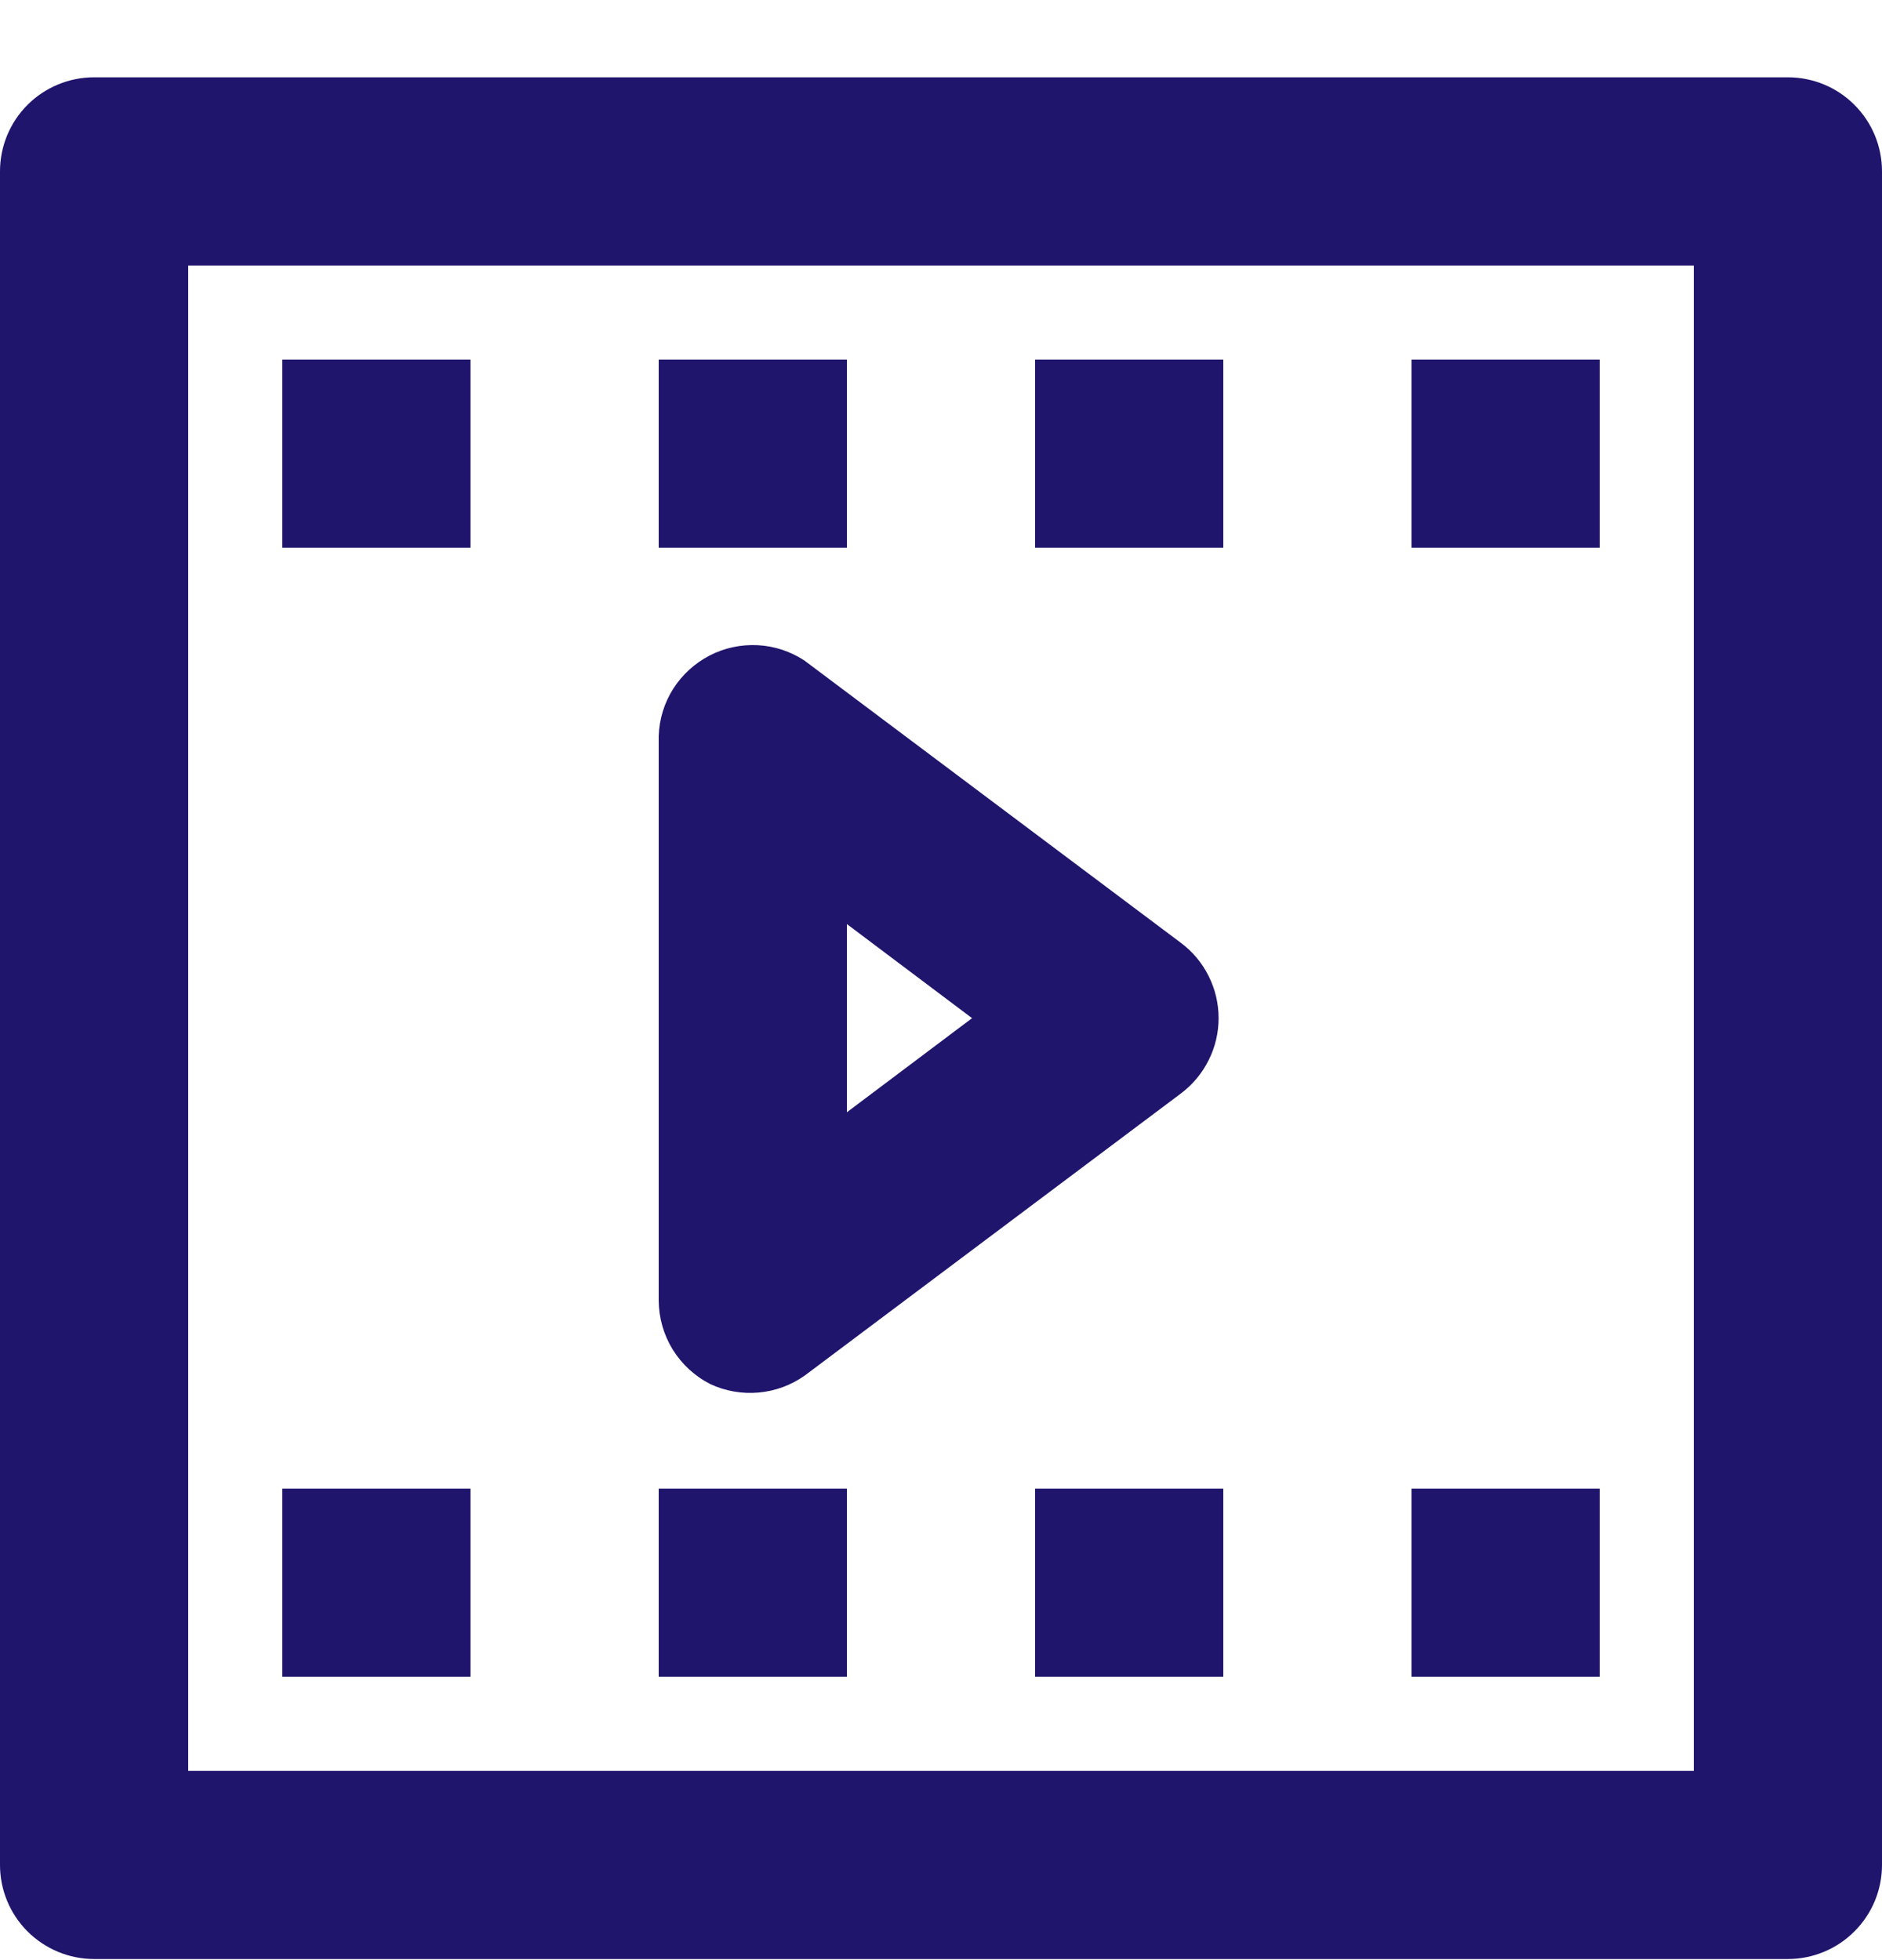
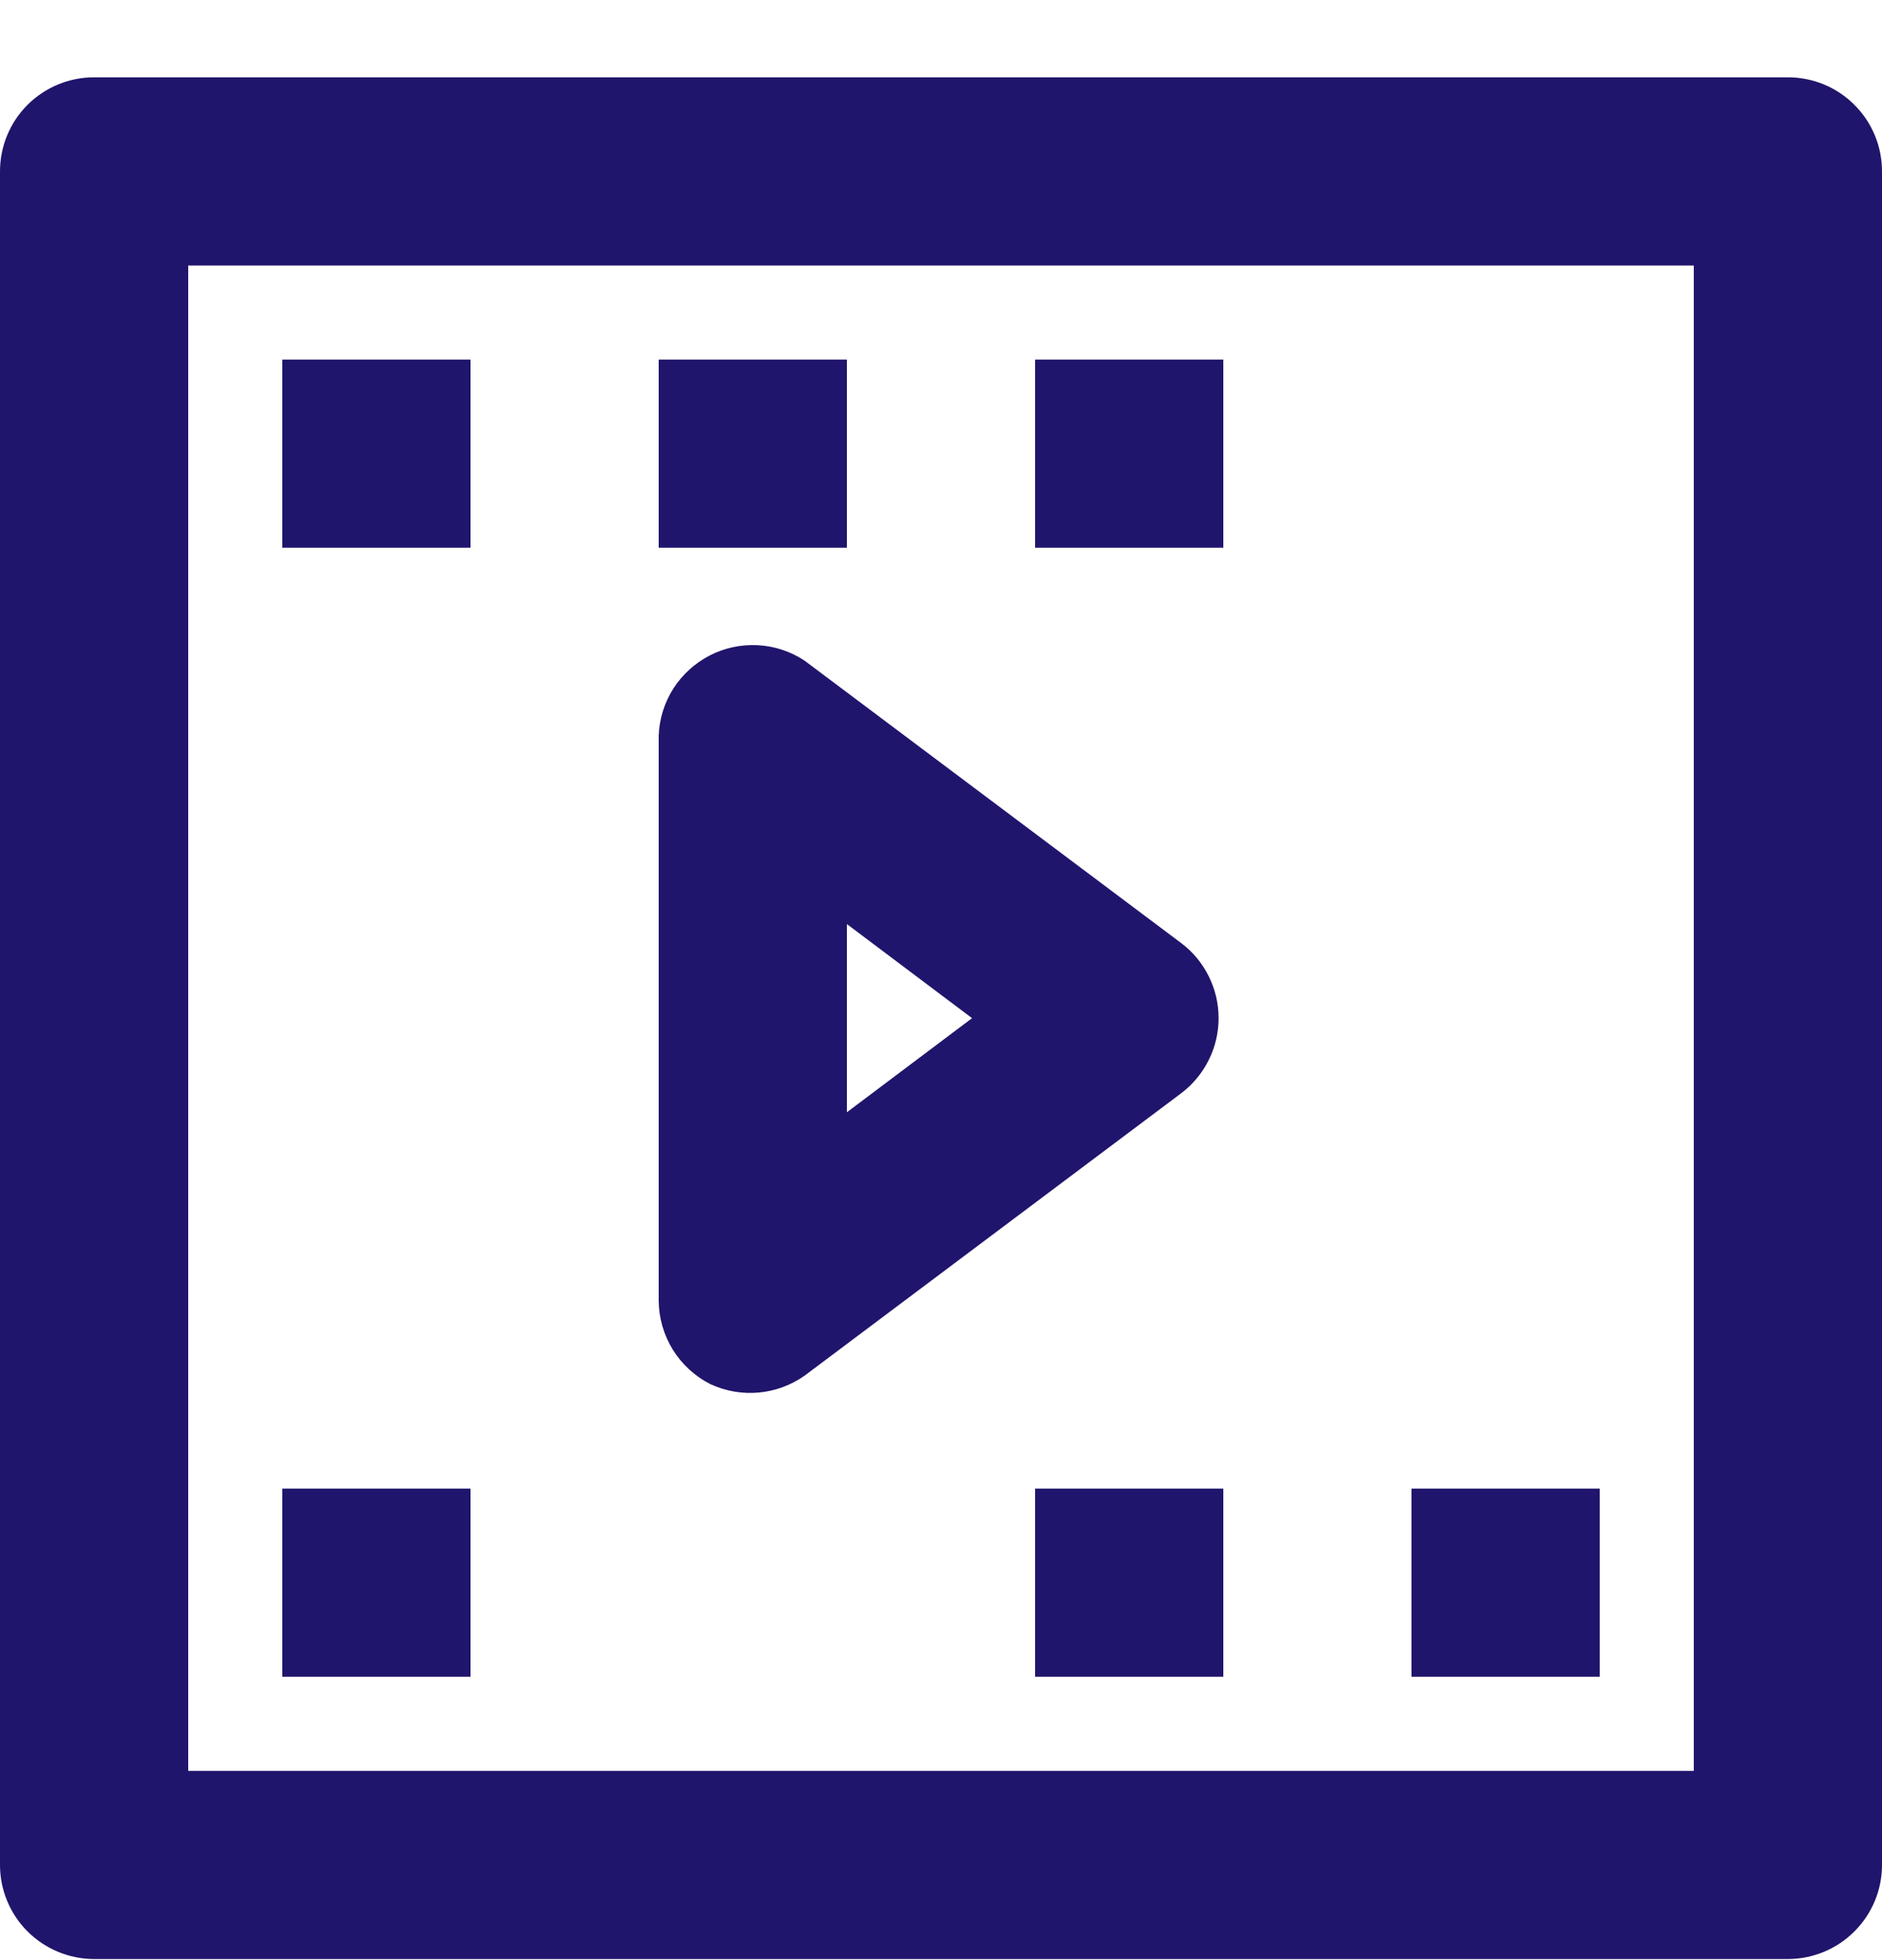
<svg xmlns="http://www.w3.org/2000/svg" width="24" height="25" viewBox="0 0 24 25" fill="none">
  <path d="M22.8 0.986H1.2C0.882 0.986 0.577 1.112 0.351 1.337C0.126 1.562 0 1.867 0 2.186V23.786C0 24.104 0.126 24.409 0.351 24.634C0.577 24.859 0.882 24.986 1.2 24.986H22.8C23.118 24.986 23.424 24.859 23.648 24.634C23.874 24.409 24 24.104 24 23.786V2.186C24 1.867 23.874 1.562 23.648 1.337C23.424 1.112 23.118 0.986 22.8 0.986ZM21.6 22.586H2.4V3.386H21.6V22.586Z" fill="#20156C" />
  <path d="M9.06 17.654C9.252 17.743 9.464 17.78 9.675 17.761C9.885 17.742 10.087 17.668 10.26 17.546L15.06 13.946C15.209 13.834 15.33 13.689 15.413 13.522C15.497 13.356 15.54 13.172 15.54 12.986C15.54 12.799 15.497 12.616 15.413 12.449C15.33 12.282 15.209 12.137 15.06 12.026L10.26 8.426C10.082 8.308 9.876 8.24 9.663 8.229C9.45 8.218 9.238 8.263 9.049 8.361C8.86 8.459 8.7 8.605 8.585 8.785C8.471 8.965 8.407 9.173 8.4 9.386V16.586C8.401 16.807 8.463 17.024 8.579 17.213C8.696 17.401 8.862 17.554 9.06 17.654ZM10.8 11.786L12.396 12.986L10.8 14.186V11.786Z" fill="#20156C" />
  <path d="M6 4.586H3.6V6.986H6V4.586Z" fill="#20156C" />
  <path d="M10.8 4.586H8.4V6.986H10.8V4.586Z" fill="#20156C" />
  <path d="M15.6 4.586H13.2V6.986H15.6V4.586Z" fill="#20156C" />
-   <path d="M20.4 4.586H18V6.986H20.4V4.586Z" fill="#20156C" />
  <path d="M6 18.986H3.6V21.386H6V18.986Z" fill="#20156C" />
-   <path d="M10.8 18.986H8.4V21.386H10.8V18.986Z" fill="#20156C" />
+   <path d="M10.8 18.986H8.4H10.8V18.986Z" fill="#20156C" />
  <path d="M15.6 18.986H13.2V21.386H15.6V18.986Z" fill="#20156C" />
  <path d="M20.4 18.986H18V21.386H20.4V18.986Z" fill="#20156C" />
</svg>